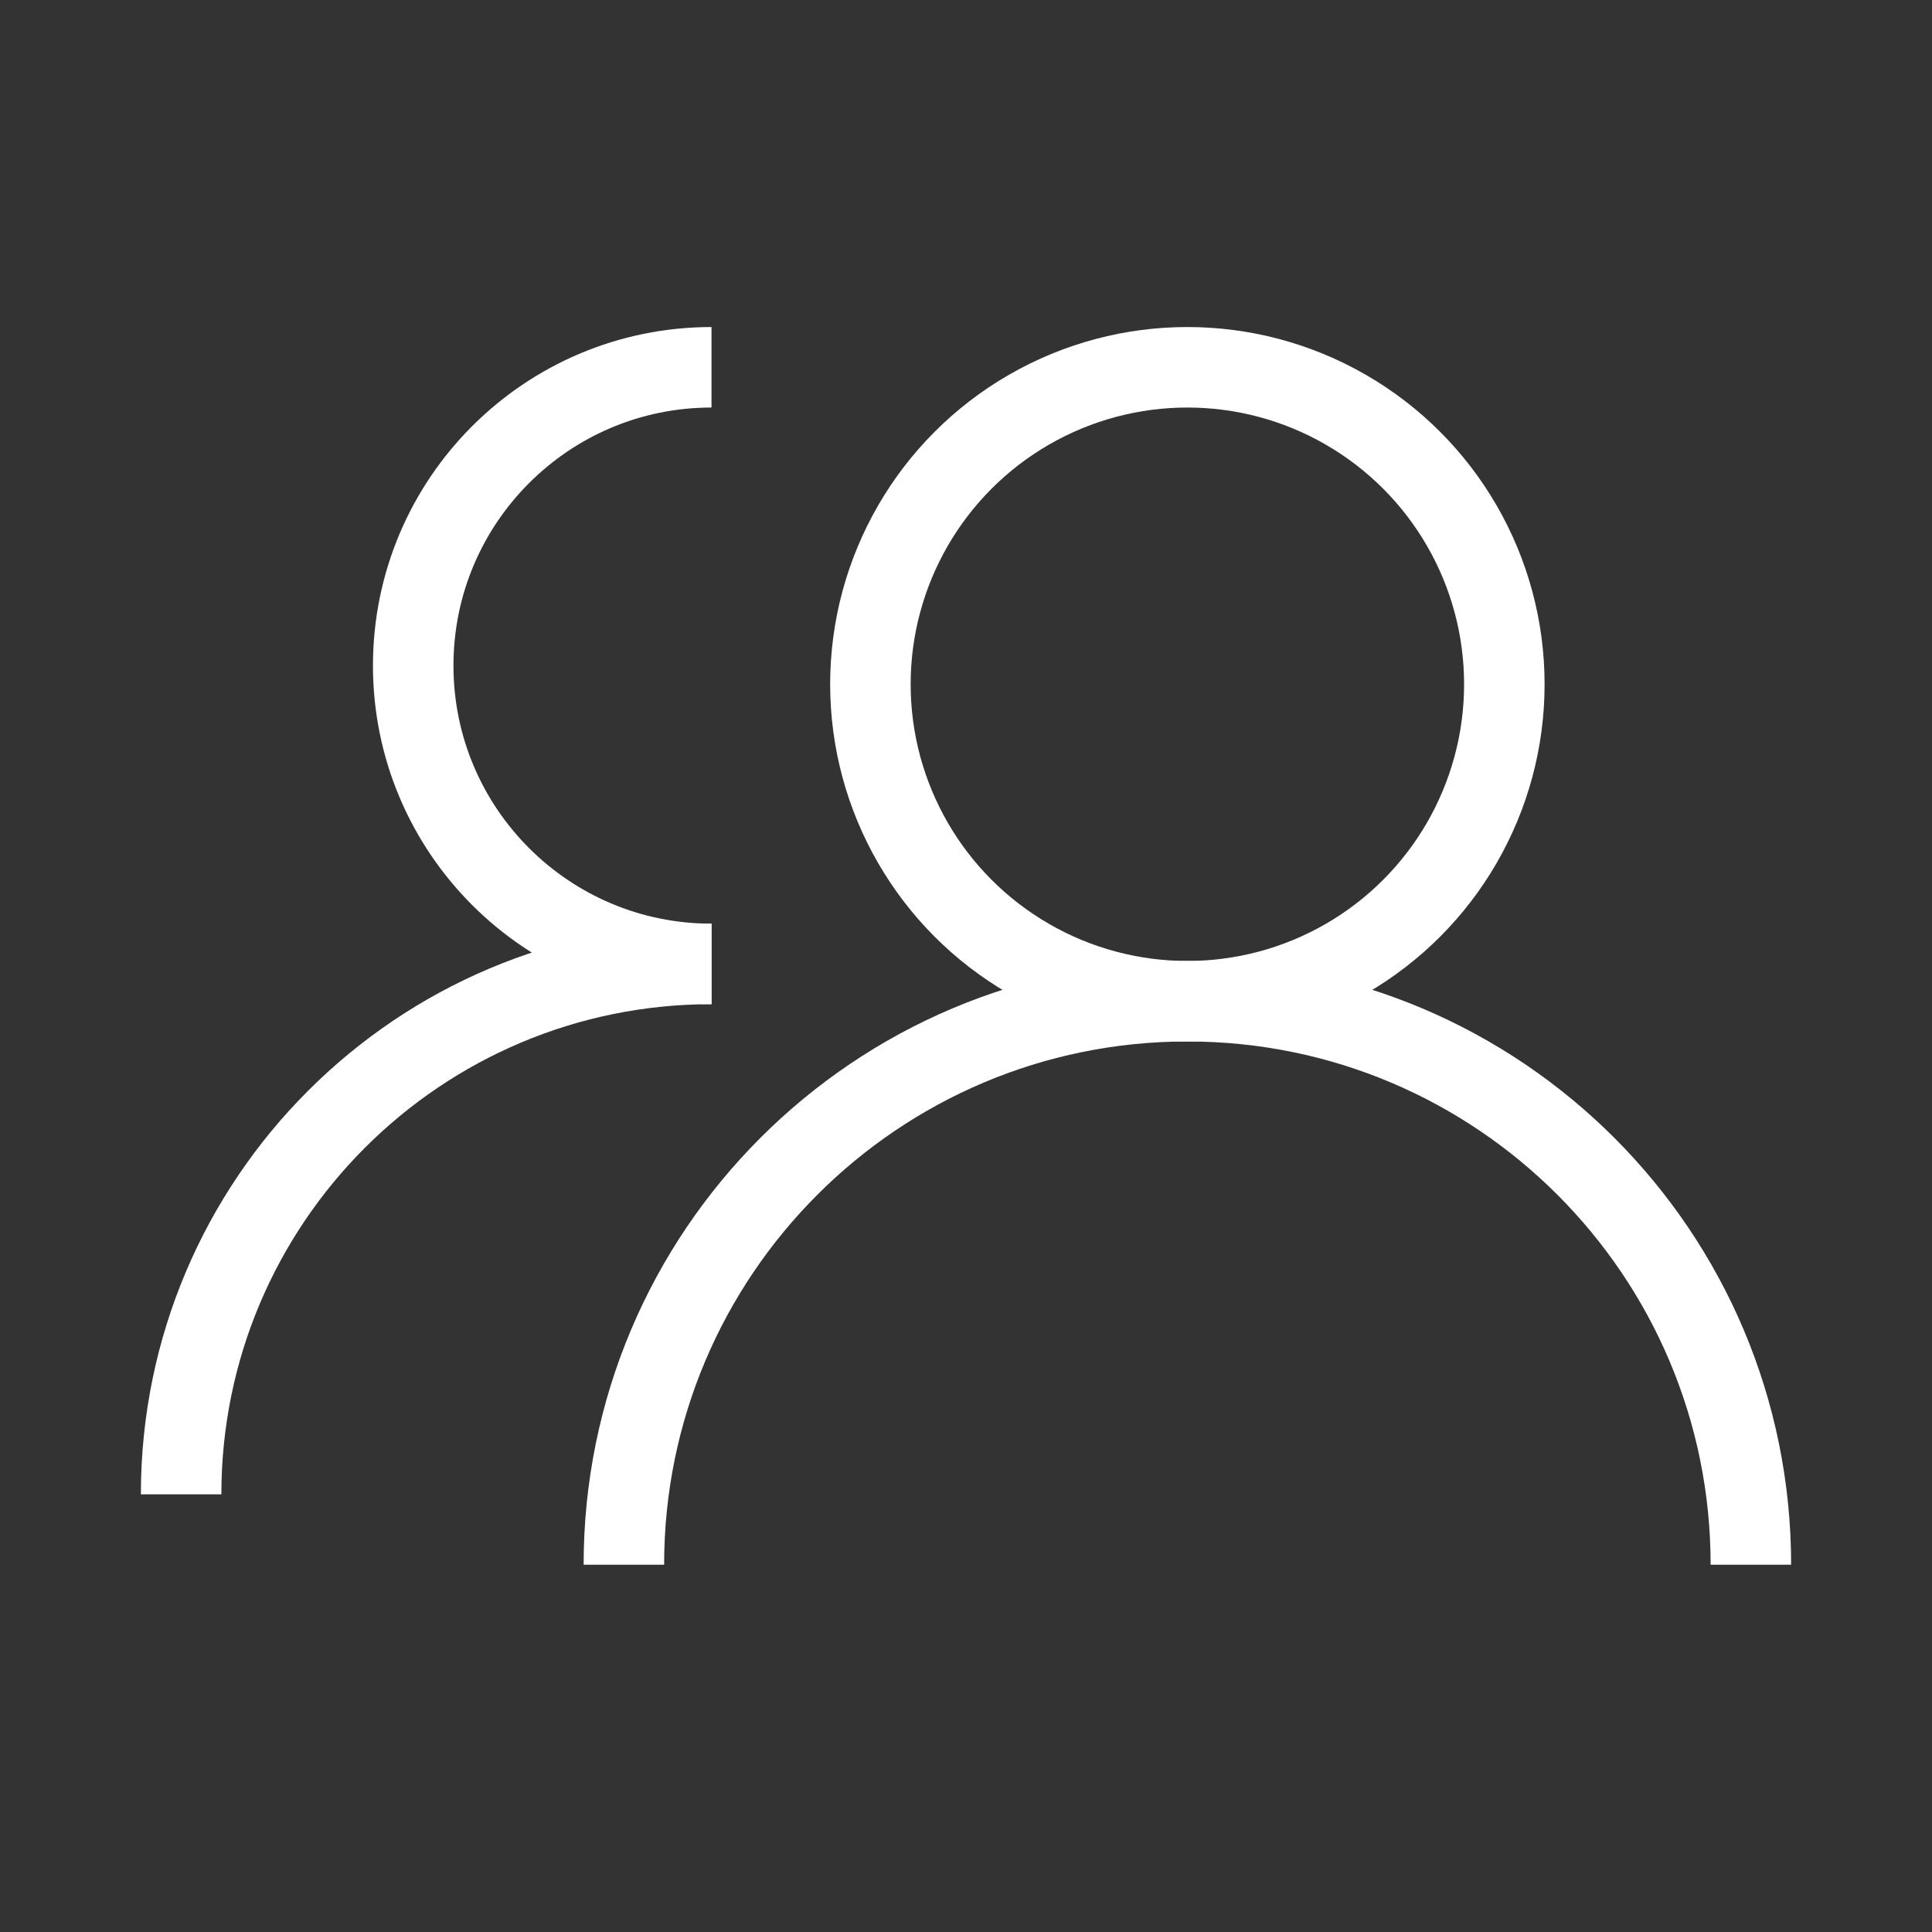
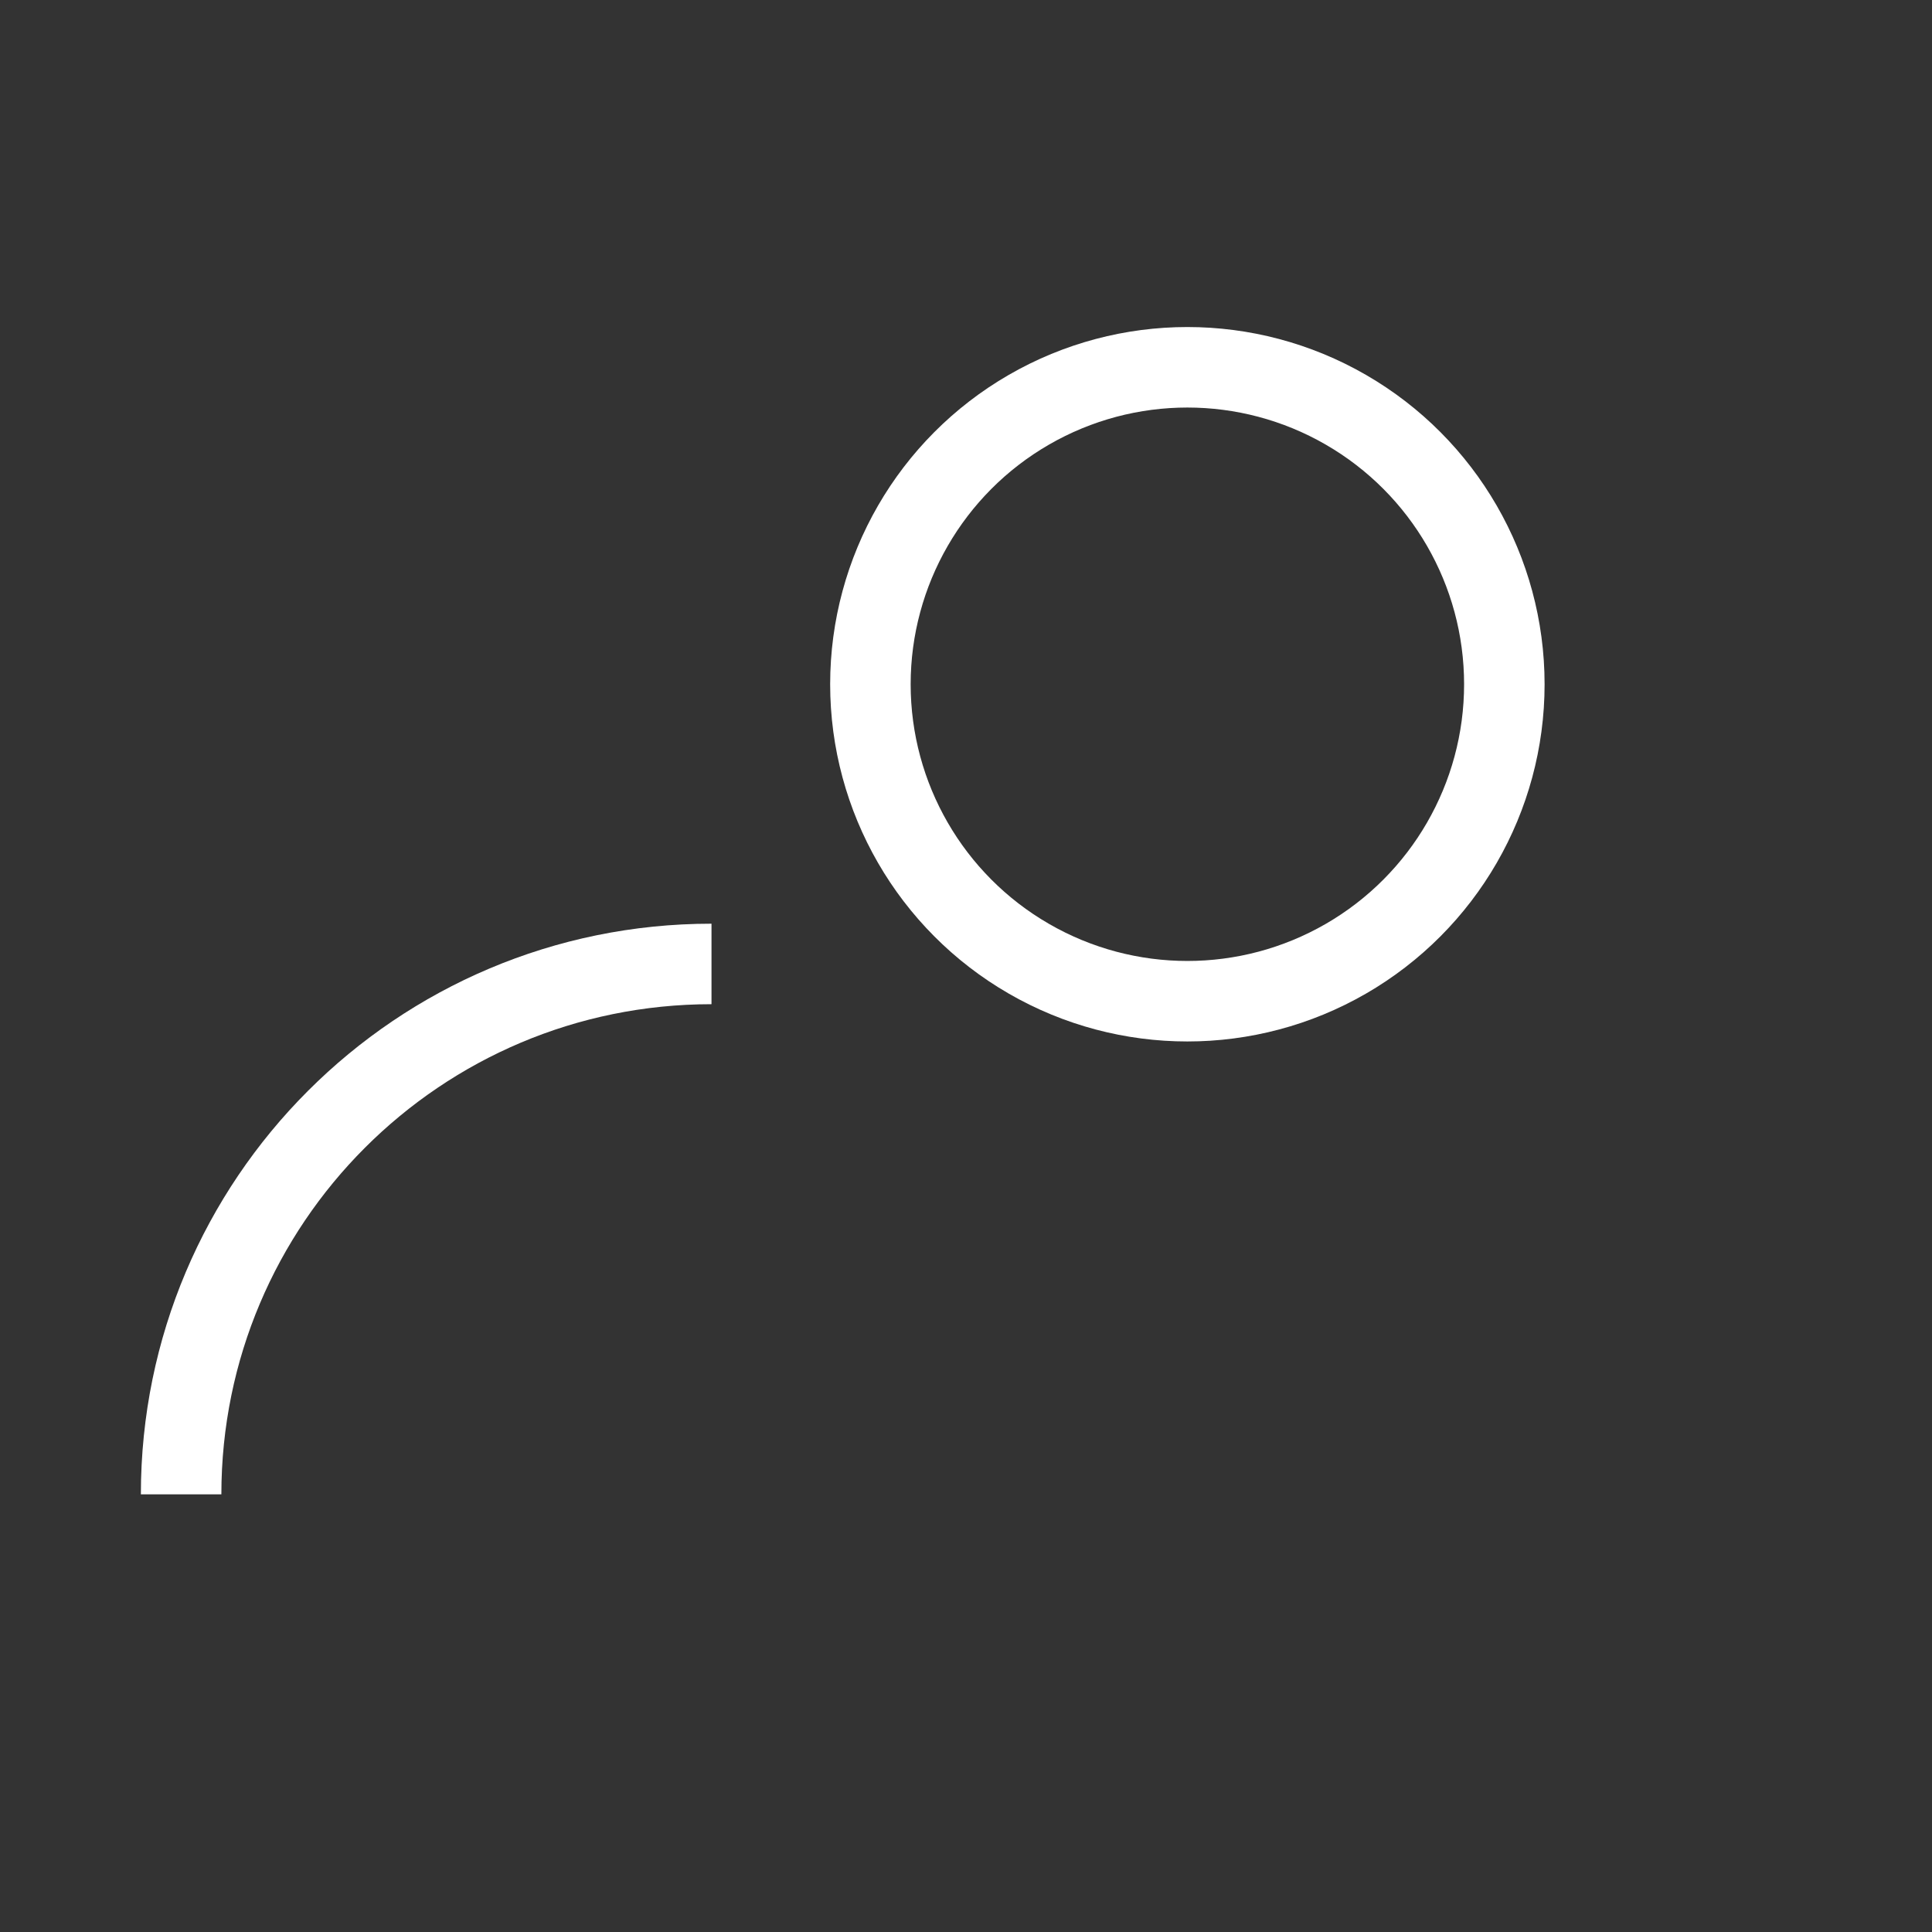
<svg xmlns="http://www.w3.org/2000/svg" width="48" height="48" viewBox="0 0 48 48" fill="none">
  <rect x="0" y="0" width="48" height="48" fill="#333333" stroke="none" />
-   <path d="M17.677 23.948C13.584 23.948 10.266 20.63 10.266 16.537C10.266 12.443 13.584 9.125 17.677 9.125" stroke="white" stroke-width="2" stroke-linejoin="bevel" />
  <path d="M4.5 37.126C4.5 29.849 10.399 23.949 17.677 23.949" stroke="white" stroke-width="2" stroke-linejoin="bevel" />
  <circle cx="29.5" cy="17" r="7.875" stroke="white" stroke-width="2" stroke-linejoin="bevel" />
-   <path d="M15.5 38.875C15.5 31.143 21.768 24.875 29.5 24.875C37.232 24.875 43.5 31.143 43.5 38.875" stroke="white" stroke-width="2" stroke-linejoin="bevel" />
</svg>